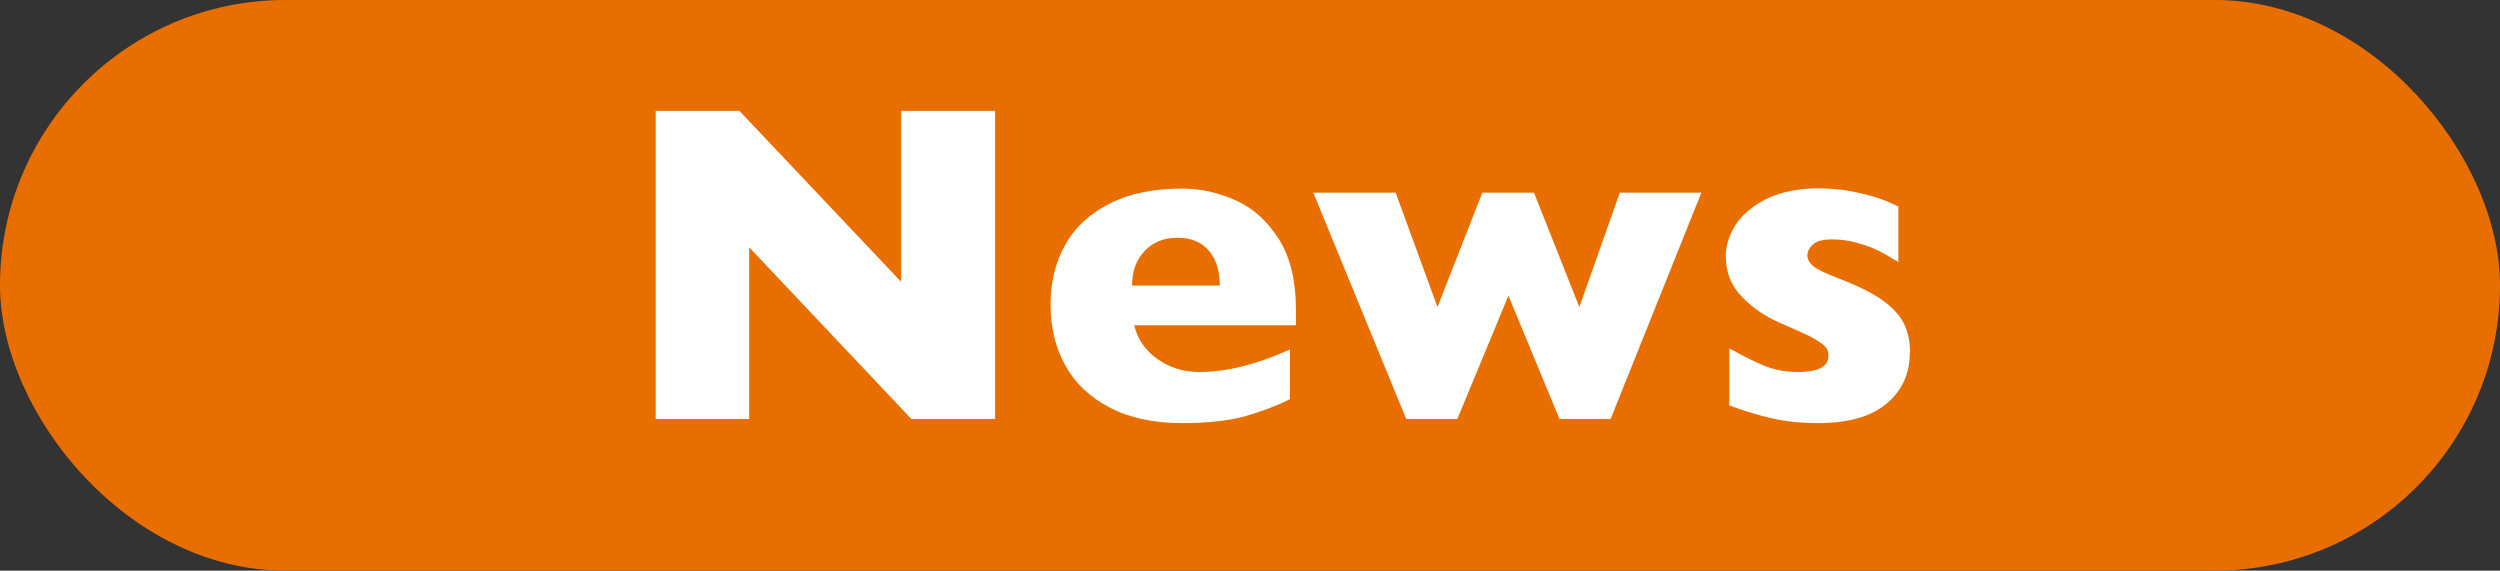
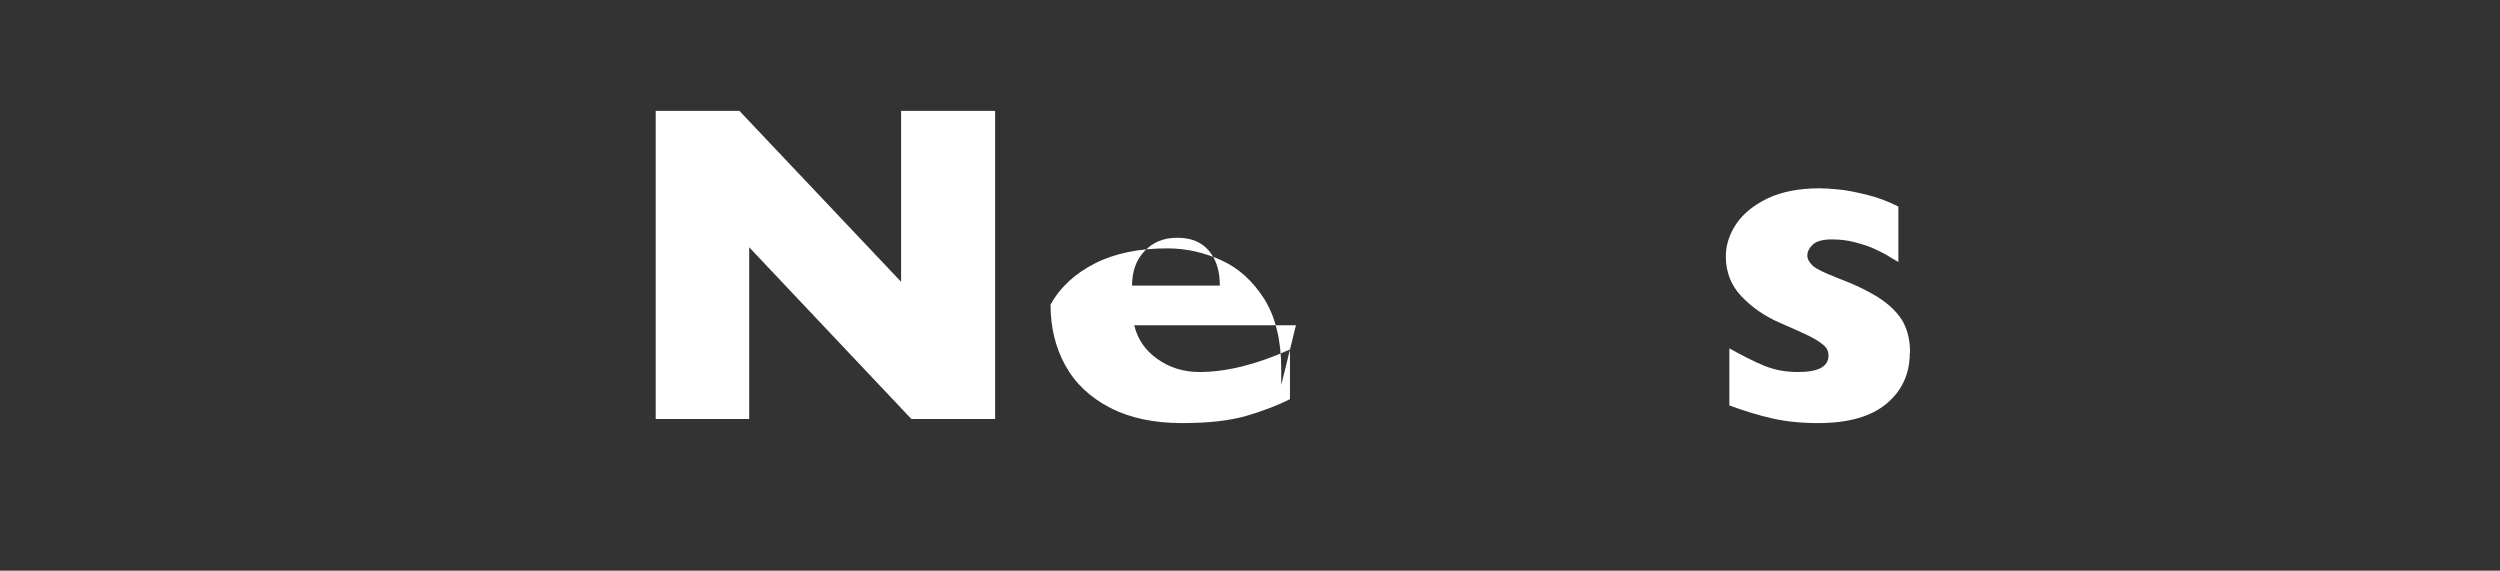
<svg xmlns="http://www.w3.org/2000/svg" id="_レイヤー_2" data-name="レイヤー_2" width="92" height="21" viewBox="0 0 92 21">
  <rect x="0" y="0" width="92" height="21" fill="#333333" stroke="none" />
  <defs>
    <style>
      .cls-1 {
        fill: #e96e00;
      }

      .cls-2 {
        fill: #fff;
      }
    </style>
  </defs>
  <g id="_文字" data-name="文字">
    <g>
-       <rect class="cls-1" x="0" y="0" width="92" height="21" rx="10.5" ry="10.5" />
      <g>
        <path class="cls-2" d="M36.63,15.42h-3.09l-5.97-6.32v6.32h-3.44V4.08h3.08l5.95,6.29v-6.29h3.46v11.34Z" />
-         <path class="cls-2" d="M47.69,11.97h-5.95c.12.51.4.92.85,1.24.45.32.97.48,1.54.48,1.01,0,2.12-.28,3.34-.83v1.83c-.44.22-.97.43-1.59.61s-1.41.27-2.38.27c-1.04,0-1.93-.19-2.66-.57-.73-.38-1.28-.9-1.64-1.56-.36-.65-.54-1.4-.54-2.23s.18-1.55.54-2.2c.36-.65.91-1.15,1.64-1.52s1.62-.55,2.66-.55c.69,0,1.35.15,1.99.44.64.29,1.16.77,1.58,1.43.41.66.62,1.52.62,2.57v.59ZM44.89,10.51c0-.53-.13-.96-.4-1.28-.27-.32-.65-.48-1.16-.48s-.9.16-1.21.49c-.31.32-.46.75-.46,1.27h3.23Z" />
-         <path class="cls-2" d="M62.61,7.09l-3.34,8.33h-1.88l-1.88-4.54-1.88,4.54h-1.88l-3.42-8.33h3.03l1.54,4.21,1.65-4.21h1.9l1.67,4.21,1.49-4.21h3Z" />
+         <path class="cls-2" d="M47.69,11.97h-5.95c.12.51.4.92.85,1.24.45.32.97.48,1.54.48,1.01,0,2.12-.28,3.34-.83v1.83c-.44.22-.97.43-1.59.61s-1.41.27-2.38.27c-1.04,0-1.93-.19-2.66-.57-.73-.38-1.28-.9-1.64-1.56-.36-.65-.54-1.4-.54-2.23c.36-.65.91-1.15,1.64-1.52s1.62-.55,2.66-.55c.69,0,1.35.15,1.99.44.64.29,1.16.77,1.58,1.43.41.66.62,1.52.62,2.57v.59ZM44.89,10.51c0-.53-.13-.96-.4-1.28-.27-.32-.65-.48-1.16-.48s-.9.16-1.21.49c-.31.32-.46.75-.46,1.27h3.23Z" />
        <path class="cls-2" d="M70.28,12.99c0,.76-.28,1.38-.85,1.86-.57.48-1.41.72-2.53.72-.62,0-1.18-.06-1.67-.17-.49-.11-1.02-.27-1.59-.48v-2.1c.5.28.94.5,1.31.65.37.15.78.22,1.22.22.75,0,1.12-.2,1.12-.61,0-.14-.05-.26-.16-.36s-.3-.23-.56-.36c-.27-.13-.63-.29-1.07-.48-.55-.24-1.02-.56-1.41-.97s-.58-.9-.58-1.48c0-.41.13-.81.39-1.2.26-.38.65-.69,1.17-.94.52-.24,1.15-.36,1.88-.36.18,0,.4.01.68.04.27.02.62.09,1.04.19.42.1.81.25,1.19.44v2.04c-.18-.1-.33-.19-.44-.26-.12-.07-.28-.15-.48-.24-.2-.09-.43-.16-.7-.23-.27-.07-.54-.1-.83-.1-.34,0-.58.07-.71.2-.13.13-.19.26-.19.39s.07.26.2.38c.13.12.43.26.89.44.66.25,1.2.51,1.59.77s.68.56.85.87c.17.32.25.69.25,1.12Z" />
      </g>
    </g>
  </g>
</svg>